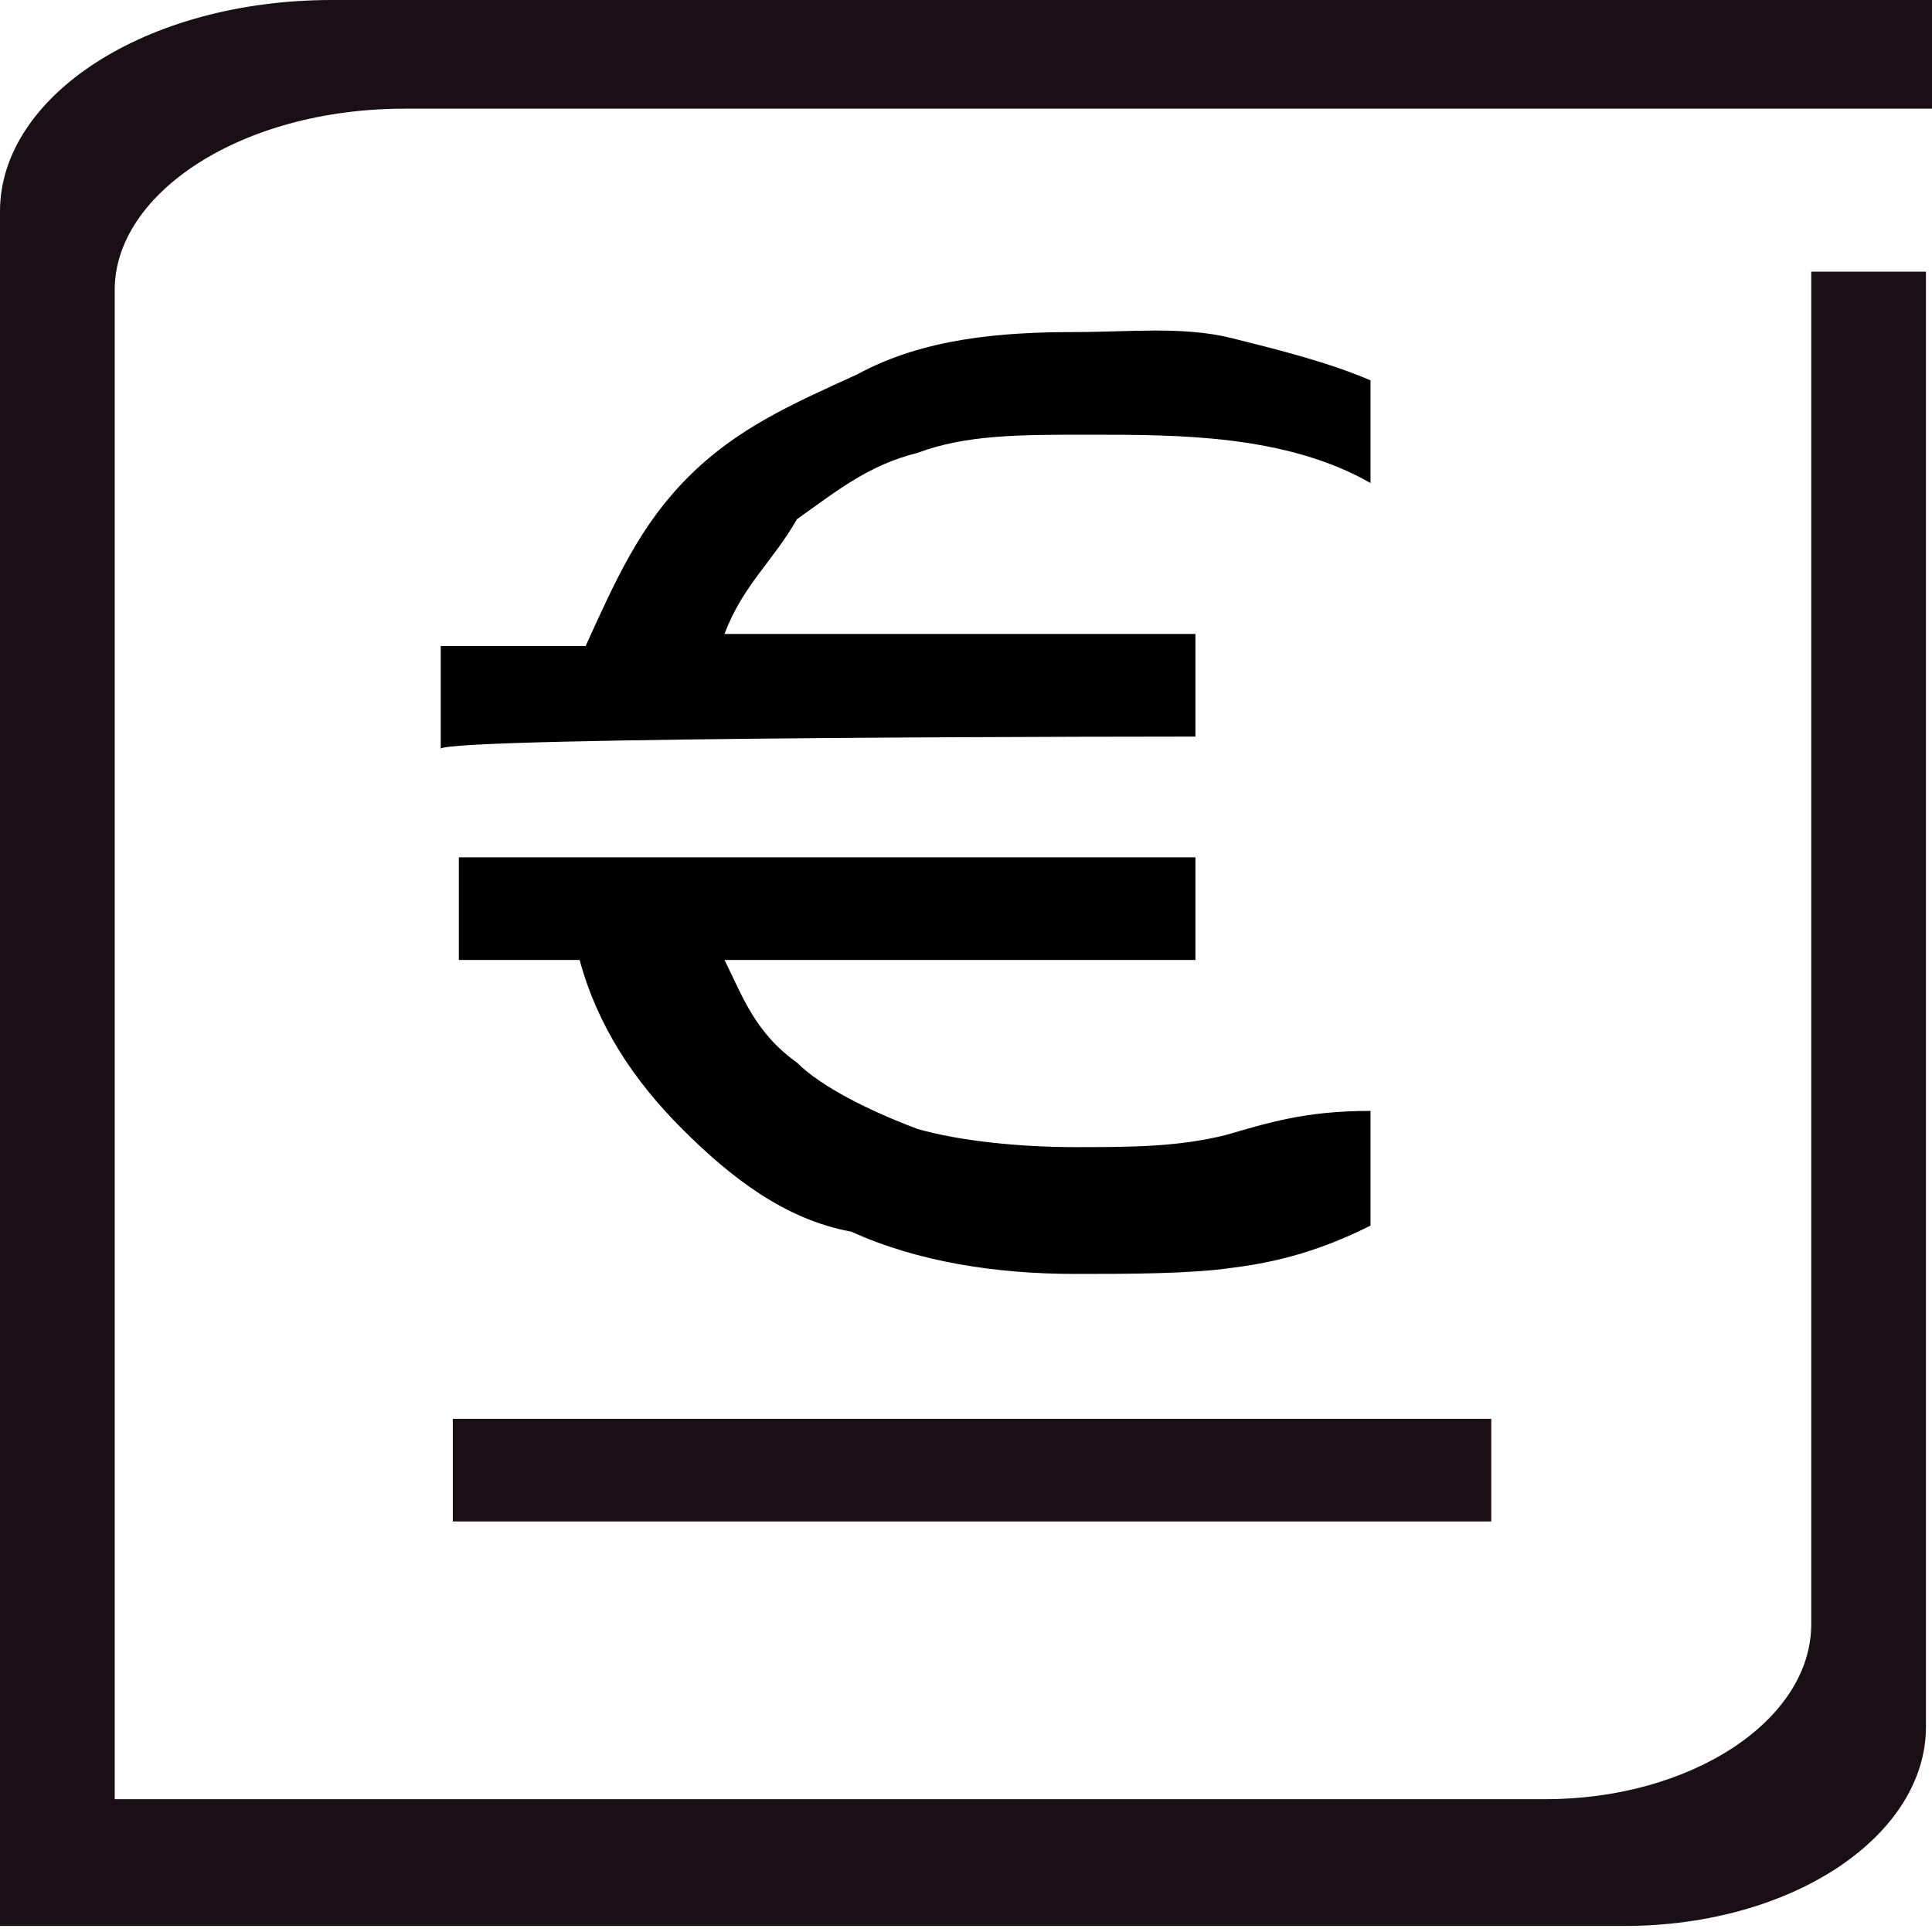
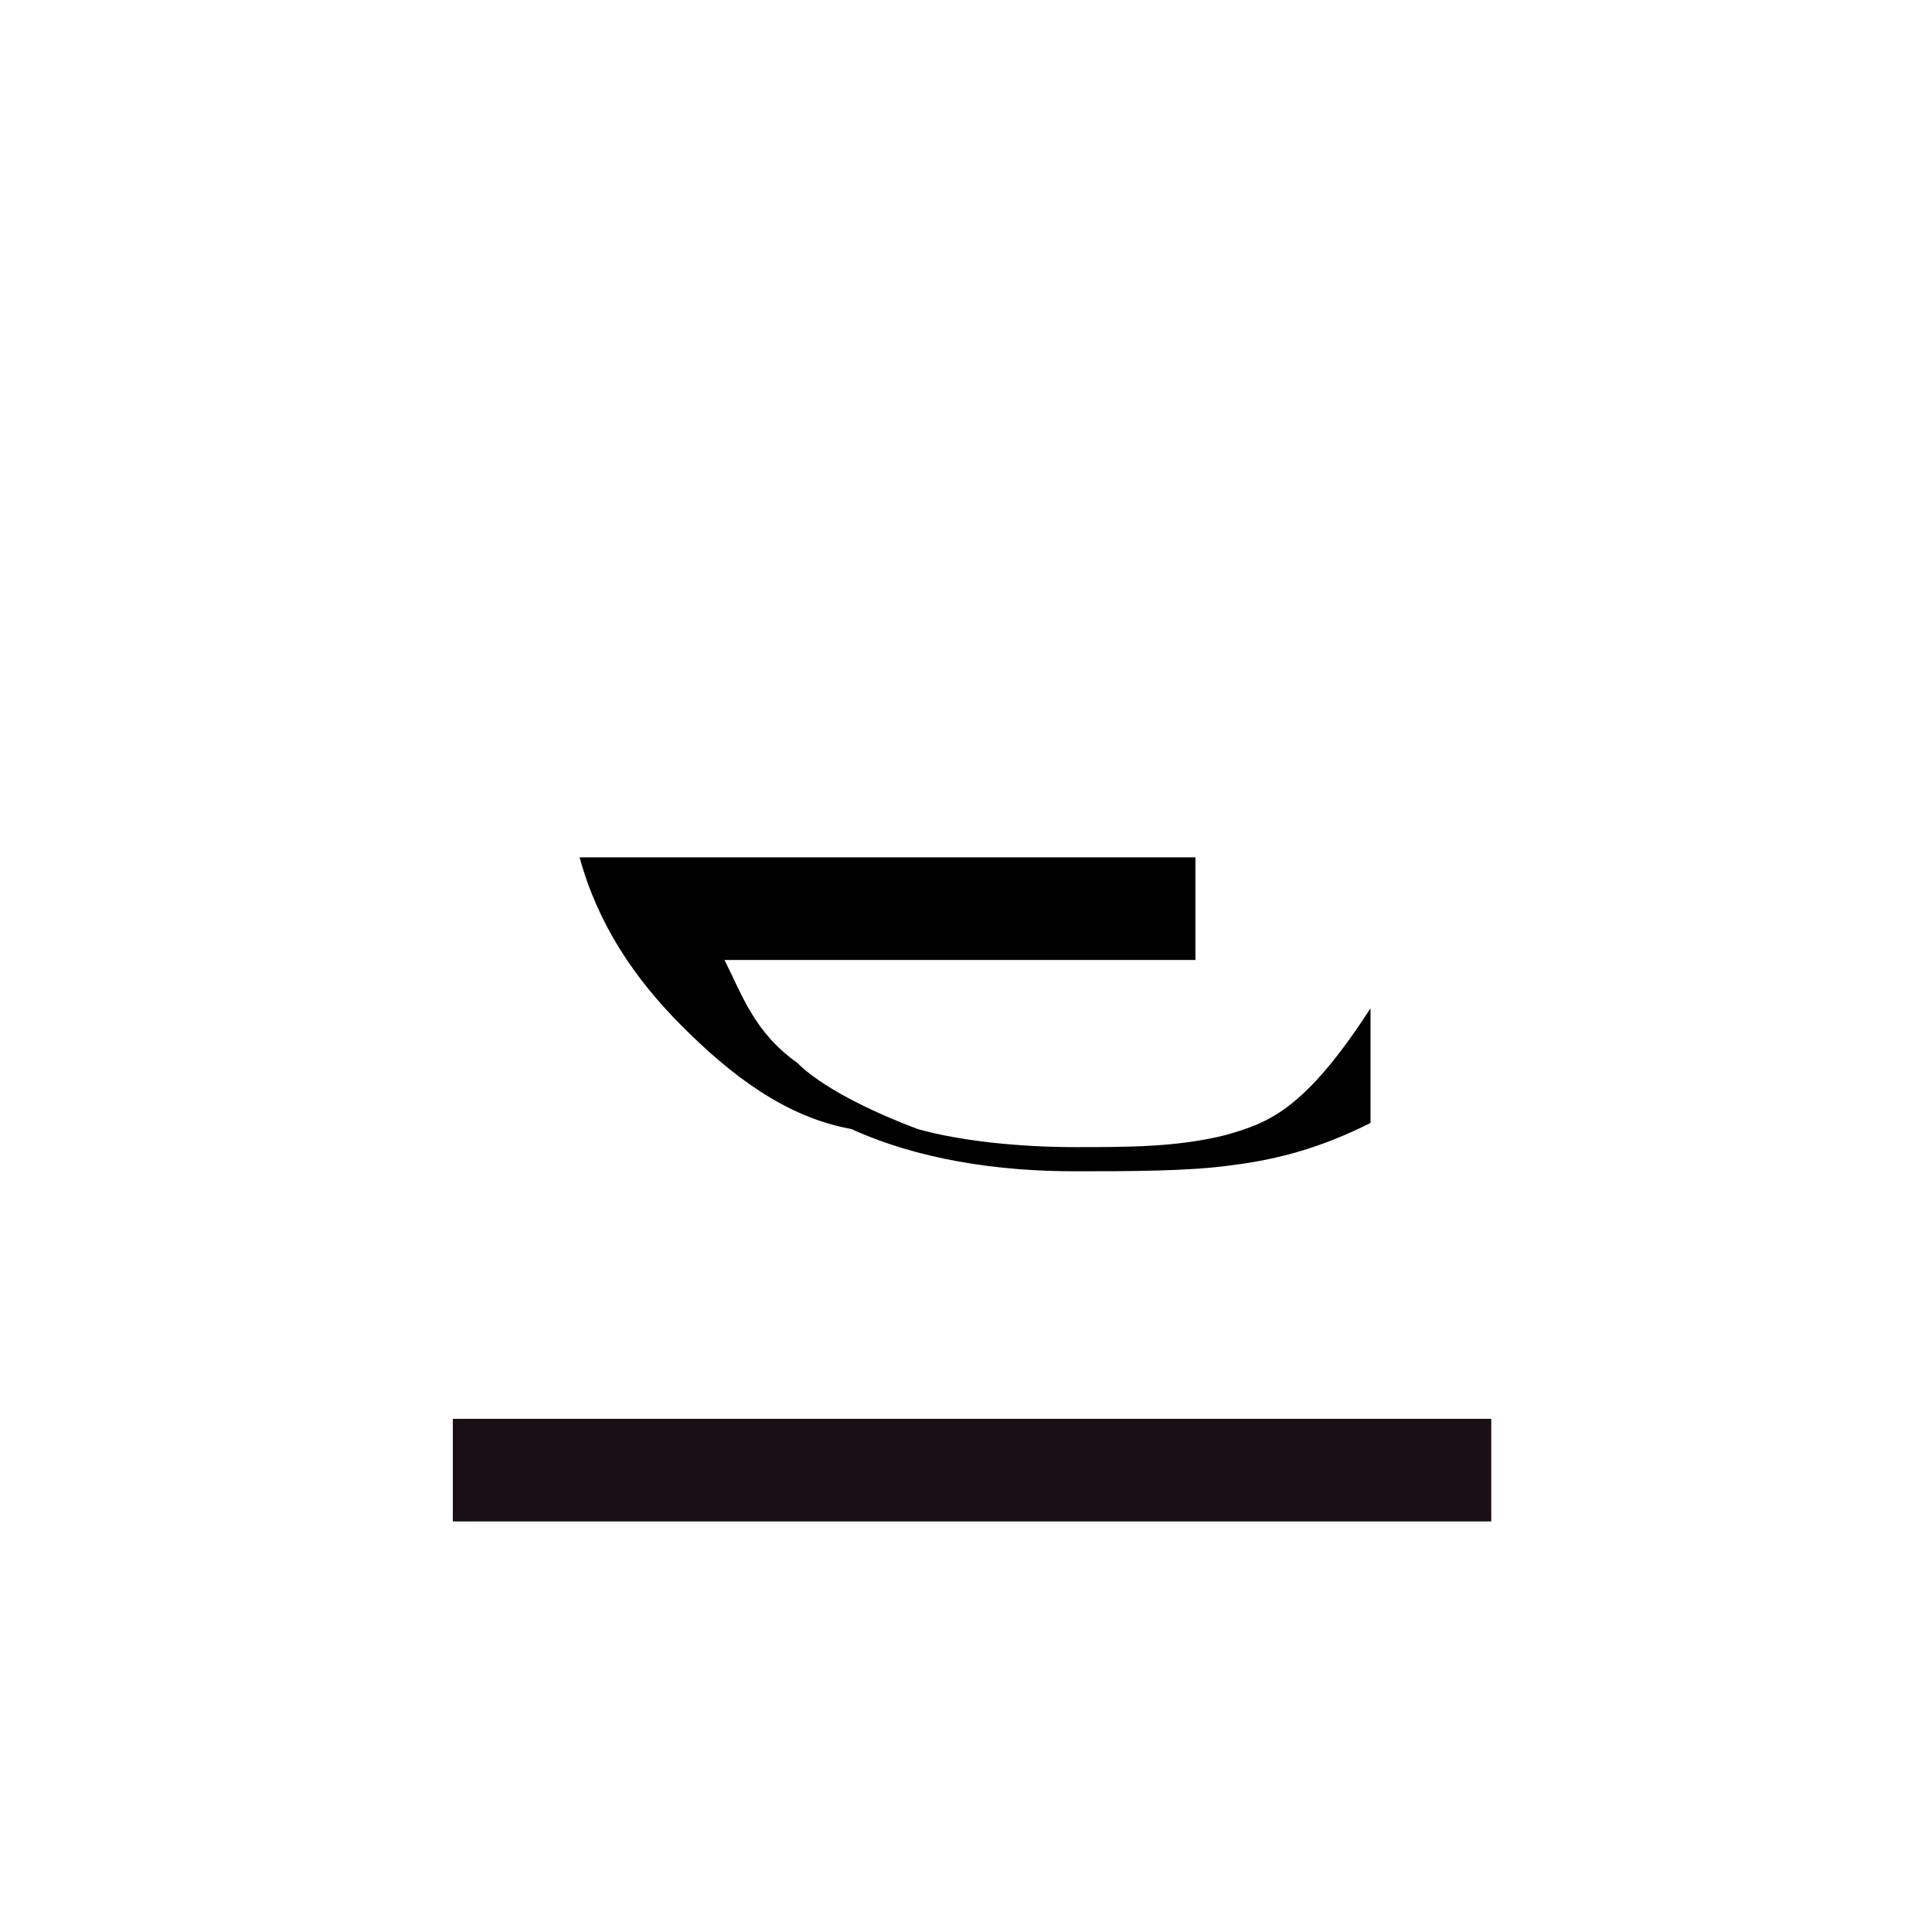
<svg xmlns="http://www.w3.org/2000/svg" version="1.1" id="Capa_1" x="0px" y="0px" viewBox="0 0 32 32" style="enable-background:new 0 0 32 32;" xml:space="preserve">
  <style type="text/css">
	.st0{fill:#0F0F0F;}
	.st1{fill-rule:evenodd;clip-rule:evenodd;fill:#190F14;}
</style>
-   <path class="st0" d="M28,55.8c0-0.2,0-0.4,0-0.6h1.5c0.6,0,1.1,0.5,1.1,1.1v6.3c0,0.5-0.4,0.9-0.8,1.1v1.7c1.4-0.1,2.5-1.3,2.5-2.7  v-6.3c0-1.5-1.2-2.8-2.8-2.8h-1.7c-1.1-5.7-6.2-9.7-12-9.5c-5.4,0.2-10,4.2-11.1,9.5H3c-1.5,0-2.8,1.2-2.8,2.8v6.3  c0,1.5,1.2,2.8,2.8,2.8H6V56c0-5.5,4.4-10.2,9.8-10.4c5.6-0.2,10.3,4.2,10.5,9.8c0,0.1,0,0.2,0,0.4v12c0,1.7-1.4,3.1-3.1,3.1h-1.9  v-1.5h-9.3v5h9.3v-1.9h1.9c2.7,0,4.8-2.2,4.8-4.8V55.8z M4.3,56v7.6H3c-0.6,0-1.1-0.5-1.1-1.1v-6.3c0-0.6,0.5-1.1,1.1-1.1h1.4  C4.4,55.4,4.3,55.7,4.3,56z M19.6,72.8h-5.9v-1.6h5.9V72.8z" />
-   <path class="st1" d="M30,4.5v22.4c0,1.6-2,2.9-4.4,2.9H1.9V11l0,0V4.8c0-1.6,2.1-3,4.8-3h22.1l0,0h3.2V0H5.5C2.4,0,0,1.6,0,3.5v7.1  l0,0v21.3h26.9c2.8,0,5-1.5,5-3.3V4.5H30z" />
  <g>
-     <path d="M19.8,12.2v-1.7H12c0.3-0.8,0.8-1.2,1.2-1.9c0.7-0.5,1.2-0.9,2-1.1c0.8-0.3,1.7-0.3,2.8-0.3c0.8,0,1.6,0,2.4,0.1   c0.8,0.1,1.6,0.3,2.3,0.7V6.3c-0.7-0.3-1.5-0.5-2.3-0.7s-1.7-0.1-2.6-0.1c-1.2,0-2.5,0.1-3.6,0.7c-1.1,0.5-2,0.9-2.8,1.7   c-0.8,0.8-1.2,1.7-1.7,2.8H7.3v1.7C7.5,12.2,19.8,12.2,19.8,12.2z" />
-     <path d="M20.3,18.8C19.5,19,18.7,19,17.8,19s-1.9-0.1-2.6-0.3c-0.8-0.3-1.6-0.7-2-1.1c-0.7-0.5-0.9-1.1-1.2-1.7h7.8v-1.7h-8.2l0,0   H9.3l0,0H7.6v1.7h2c0.3,1.1,0.9,2,1.7,2.8c0.8,0.8,1.7,1.5,2.8,1.7c1.1,0.5,2.4,0.7,3.7,0.7c0.9,0,1.9,0,2.6-0.1   c0.8-0.1,1.5-0.3,2.3-0.7v-1.9C21.6,18.4,21,18.6,20.3,18.8z" />
+     <path d="M20.3,18.8C19.5,19,18.7,19,17.8,19s-1.9-0.1-2.6-0.3c-0.8-0.3-1.6-0.7-2-1.1c-0.7-0.5-0.9-1.1-1.2-1.7h7.8v-1.7h-8.2l0,0   H9.3l0,0H7.6h2c0.3,1.1,0.9,2,1.7,2.8c0.8,0.8,1.7,1.5,2.8,1.7c1.1,0.5,2.4,0.7,3.7,0.7c0.9,0,1.9,0,2.6-0.1   c0.8-0.1,1.5-0.3,2.3-0.7v-1.9C21.6,18.4,21,18.6,20.3,18.8z" />
  </g>
  <rect x="7.5" y="23.5" class="st1" width="17.2" height="1.7" />
</svg>